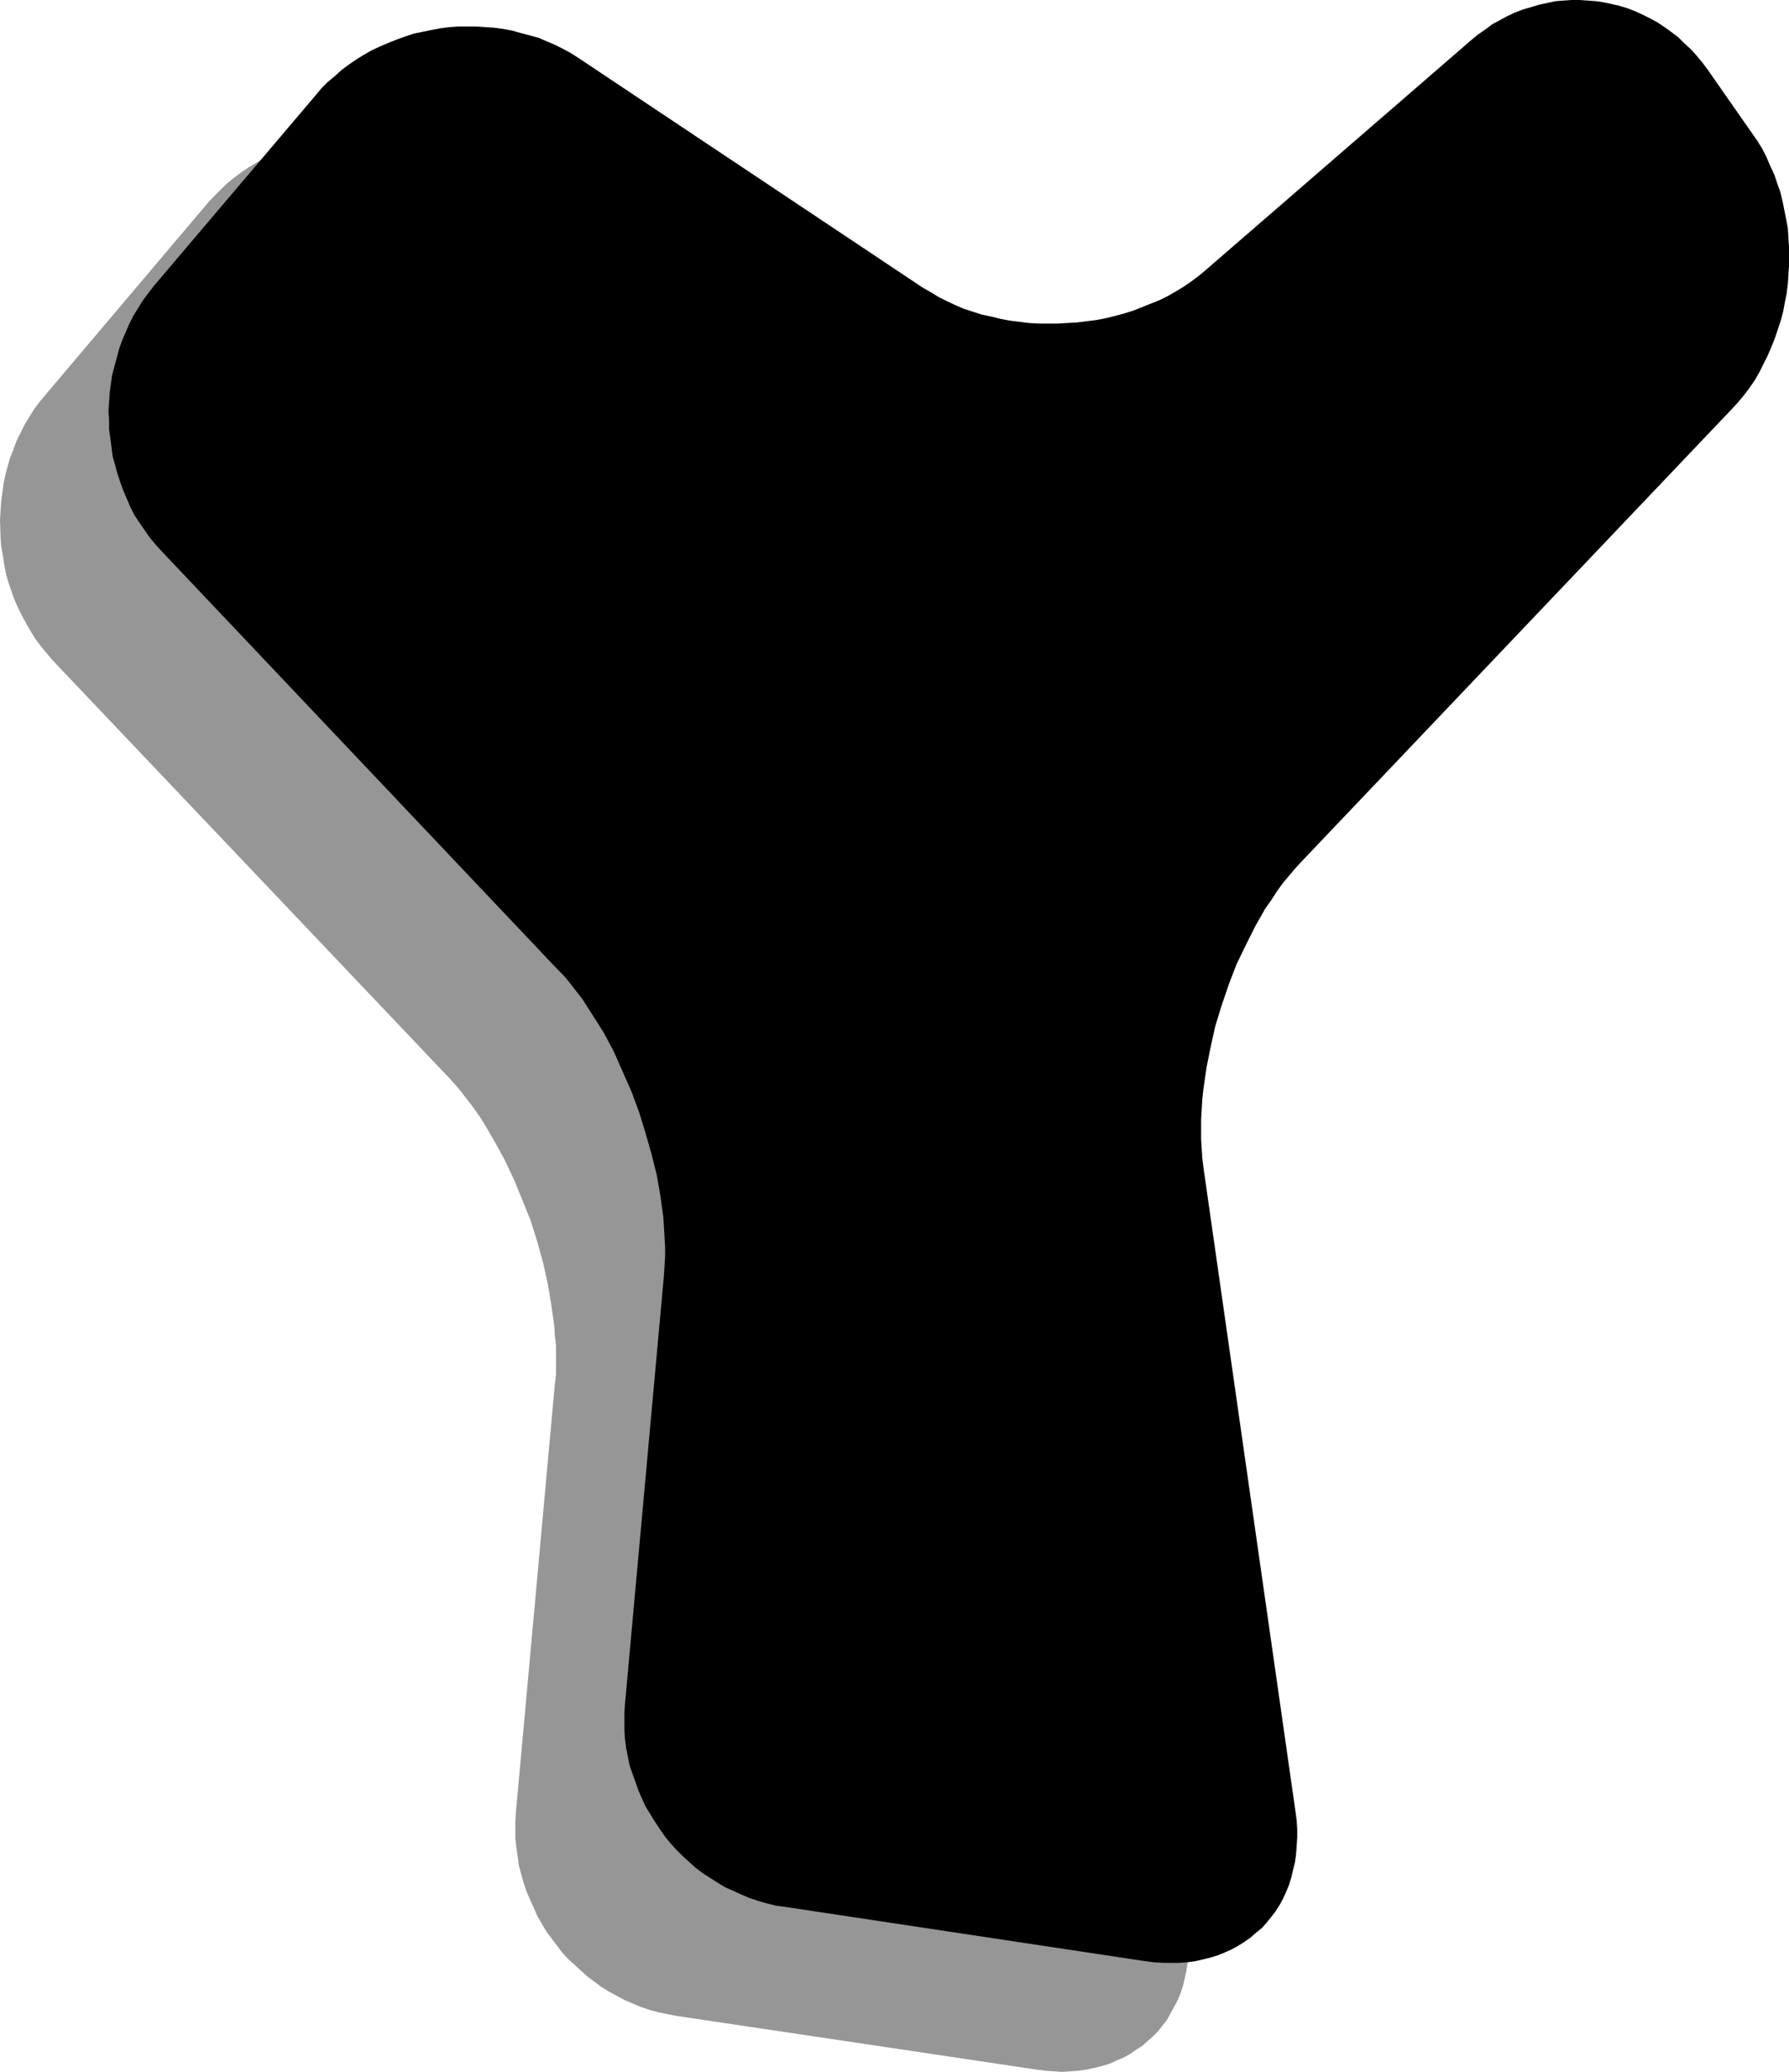
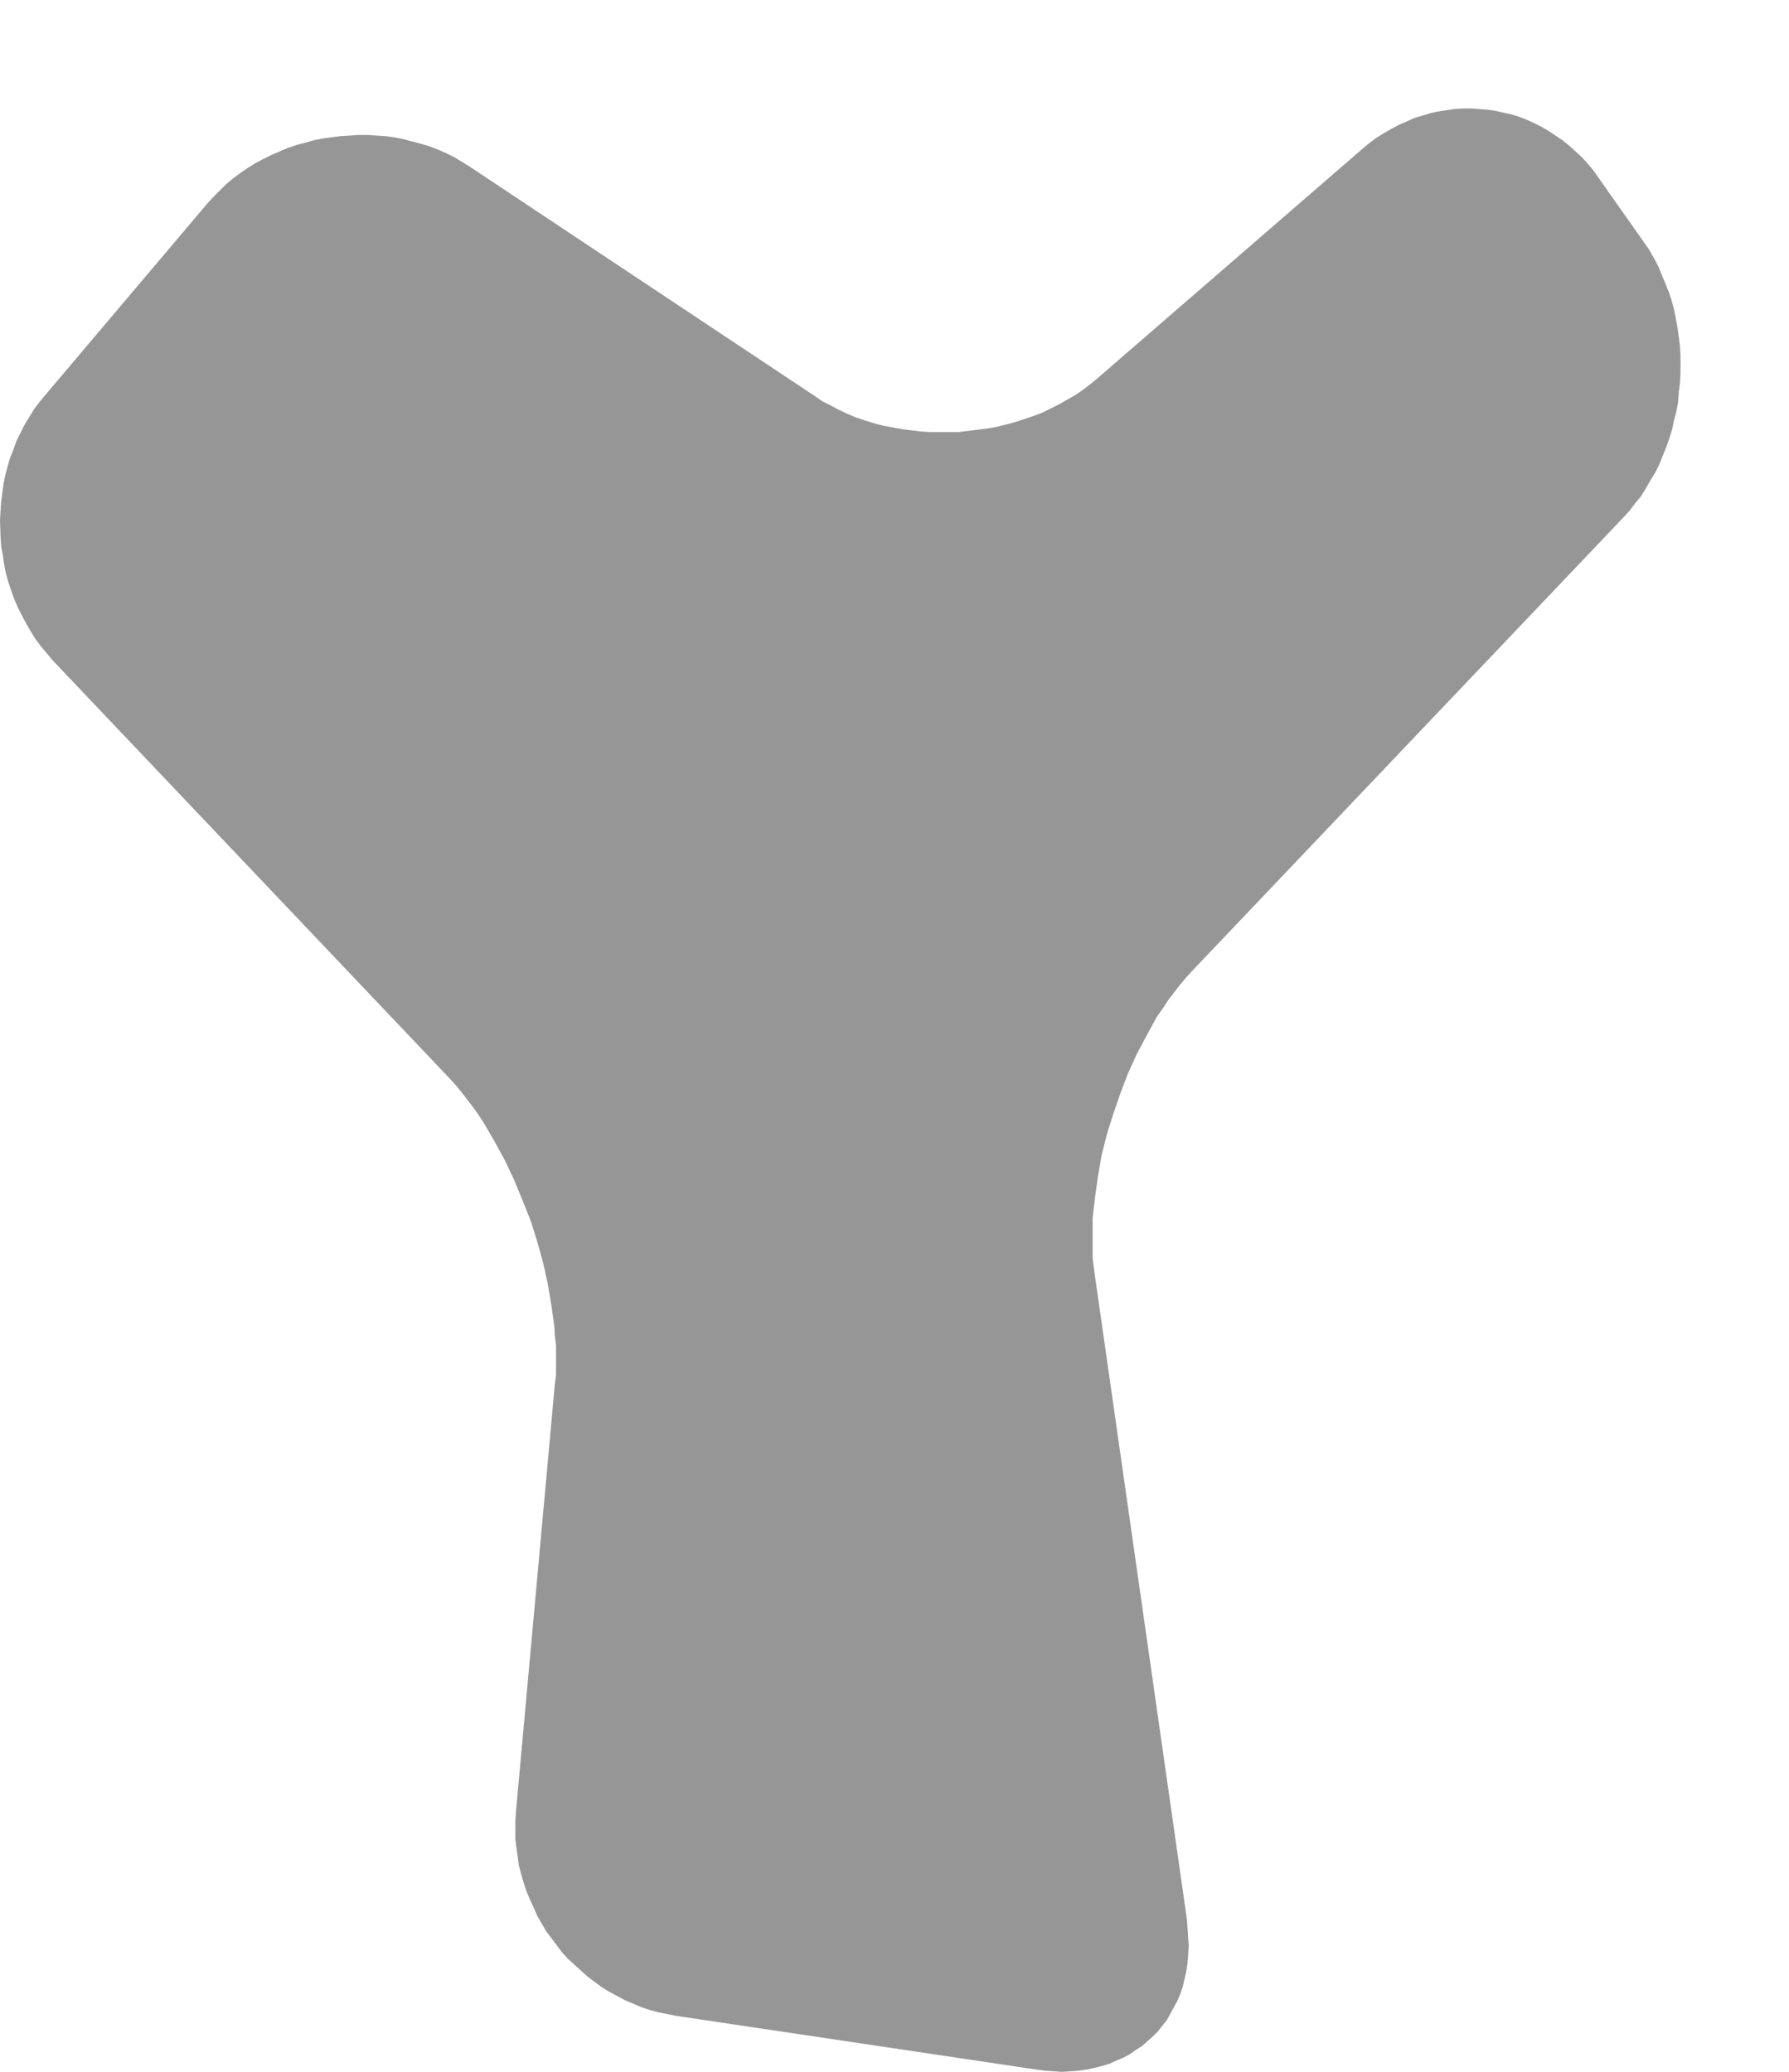
<svg xmlns="http://www.w3.org/2000/svg" xmlns:ns1="http://sodipodi.sourceforge.net/DTD/sodipodi-0.dtd" xmlns:ns2="http://www.inkscape.org/namespaces/inkscape" version="1.0" width="129.724mm" height="150.262mm" id="svg2" ns1:docname="Shadow Y.wmf">
  <ns1:namedview id="namedview2" pagecolor="#ffffff" bordercolor="#000000" borderopacity="0.25" ns2:showpageshadow="2" ns2:pageopacity="0.0" ns2:pagecheckerboard="0" ns2:deskcolor="#d1d1d1" ns2:document-units="mm" />
  <defs id="defs1">
    <pattern id="WMFhbasepattern" patternUnits="userSpaceOnUse" width="6" height="6" x="0" y="0" />
  </defs>
  <path style="fill:#969696;fill-opacity:1;fill-rule:evenodd;stroke:none" d="m 128.795,45.724 -2.101,-1.293 -2.101,-1.293 -2.262,-1.131 -2.262,-0.969 -2.424,-0.969 -2.262,-0.646 -4.848,-1.293 -2.424,-0.485 -2.424,-0.323 -2.424,-0.162 -2.586,-0.162 h -2.424 l -2.424,0.162 -2.586,0.162 -2.424,0.323 -2.424,0.323 -2.424,0.485 -2.262,0.646 -2.424,0.646 -2.424,0.808 -2.262,0.969 -2.262,0.969 -2.262,1.131 -2.101,1.131 -2.101,1.293 -2.101,1.454 -1.939,1.454 -1.939,1.616 -1.778,1.777 -1.778,1.777 -1.616,1.777 -44.278,52.349 -1.616,1.939 -1.454,1.939 -1.293,2.1 -1.293,2.1 -1.131,2.262 -1.131,2.262 -0.808,2.262 -0.97,2.424 -0.646,2.262 -0.646,2.424 -0.485,2.424 -0.323,2.424 -0.323,2.424 -0.162,2.424 L 0,142.505 l 0.162,4.847 0.162,2.424 0.485,2.585 0.323,2.262 0.485,2.585 0.646,2.262 0.808,2.424 0.808,2.262 0.97,2.262 1.131,2.262 1.131,2.1 1.293,2.262 1.293,2.1 1.454,1.939 1.616,1.939 1.616,1.939 108.595,114.392 1.778,1.939 1.616,1.939 1.616,2.1 1.616,2.1 1.616,2.262 1.454,2.262 2.909,5.009 2.747,5.009 2.586,5.493 2.262,5.493 2.262,5.655 1.778,5.655 1.616,5.817 1.293,5.817 0.97,5.817 0.808,5.655 0.162,2.747 0.323,2.747 v 2.747 2.585 2.585 l -0.323,2.585 -10.666,117.3 -0.162,2.585 v 2.424 2.424 l 0.323,2.585 0.323,2.262 0.323,2.424 0.646,2.424 0.646,2.262 0.808,2.424 0.97,2.262 0.97,2.1 0.97,2.262 2.424,4.201 1.454,1.939 1.454,1.939 1.454,1.939 1.616,1.777 1.778,1.616 1.778,1.616 1.778,1.616 1.939,1.454 1.939,1.454 2.101,1.293 2.101,1.131 2.101,1.131 2.262,0.969 2.262,0.969 2.424,0.808 2.424,0.646 2.424,0.485 2.424,0.485 98.576,14.703 2.424,0.323 2.424,0.162 2.262,0.162 2.424,-0.162 2.262,-0.162 2.101,-0.323 2.262,-0.485 1.939,-0.485 2.101,-0.646 1.778,-0.808 1.939,-0.808 1.778,-0.969 1.616,-1.131 1.778,-1.131 1.454,-1.293 1.454,-1.293 1.454,-1.454 1.131,-1.454 1.293,-1.616 0.97,-1.777 0.97,-1.777 0.97,-1.777 0.808,-1.939 0.646,-1.939 0.485,-2.1 0.485,-2.1 0.323,-2.262 0.162,-2.262 0.162,-2.262 -0.162,-2.424 -0.162,-2.424 -0.162,-2.424 -25.21,-176.435 -0.323,-2.424 -0.323,-2.585 v -2.747 -5.332 -2.747 l 0.323,-2.908 0.323,-2.747 0.808,-5.817 0.97,-5.655 1.454,-5.817 1.778,-5.655 1.939,-5.655 2.101,-5.493 2.424,-5.332 2.747,-5.17 2.747,-5.009 1.616,-2.262 1.454,-2.262 1.616,-2.1 1.616,-2.1 1.616,-1.939 1.778,-1.939 118.129,-124.248 1.778,-1.939 1.454,-1.939 1.616,-1.939 1.293,-2.1 1.293,-2.262 1.293,-2.1 1.131,-2.262 0.97,-2.424 0.97,-2.424 0.808,-2.262 0.808,-2.585 0.485,-2.424 0.646,-2.424 0.485,-2.585 0.162,-2.585 0.323,-2.585 0.162,-2.585 v -2.585 -2.424 l -0.162,-2.585 -0.323,-2.585 -0.323,-2.424 -0.485,-2.585 -0.485,-2.424 -0.646,-2.424 -0.808,-2.424 -0.97,-2.424 -0.97,-2.262 -0.97,-2.424 -1.131,-2.1 -1.293,-2.262 -1.454,-2.1 -12.282,-17.45 -1.454,-2.1 -1.616,-1.939 -1.616,-1.777 -1.778,-1.616 -1.778,-1.616 -1.778,-1.454 -1.939,-1.293 -1.939,-1.293 -1.939,-1.131 -1.939,-0.969 -2.101,-0.969 -2.101,-0.808 -2.101,-0.646 -2.262,-0.485 -2.101,-0.485 -2.262,-0.323 -2.262,-0.162 -2.101,-0.162 h -2.262 l -2.262,0.162 -2.262,0.323 -2.101,0.323 -2.262,0.485 -2.101,0.646 -2.262,0.646 -2.101,0.969 -2.262,0.969 -2.101,1.131 -1.939,1.131 -2.101,1.293 -1.939,1.454 -1.939,1.616 -72.558,62.851 -1.939,1.616 -1.939,1.454 -2.101,1.454 -2.262,1.293 -2.262,1.293 -2.262,1.131 -2.262,1.131 -2.586,0.969 -2.424,0.808 -2.424,0.808 -2.424,0.646 -2.586,0.646 -2.586,0.485 -2.747,0.323 -2.586,0.323 -2.586,0.323 h -2.747 -2.586 -2.586 l -2.586,-0.162 -2.586,-0.323 -2.586,-0.323 -2.586,-0.485 -2.586,-0.485 -2.424,-0.646 -2.586,-0.808 -2.424,-0.808 -2.262,-0.969 -2.424,-1.131 -2.101,-1.131 -2.262,-1.131 -2.101,-1.454 z" id="path1" />
-   <path style="fill:#000000;fill-opacity:1;fill-rule:evenodd;stroke:none" d="m 158.691,15.995 -2.262,-1.454 -2.101,-1.131 -2.262,-1.131 -2.262,-0.969 -2.262,-0.969 -2.424,-0.646 -2.424,-0.646 -2.262,-0.646 -2.586,-0.485 -2.424,-0.323 -2.424,-0.162 -2.424,-0.162 h -2.586 -2.424 l -2.424,0.162 -2.424,0.323 -2.586,0.485 -4.686,0.969 -2.424,0.808 -2.262,0.808 -2.424,0.969 -2.262,0.969 -2.101,0.969 -2.262,1.293 -2.101,1.293 -2.101,1.454 -1.939,1.454 -1.778,1.616 -1.939,1.616 -1.778,1.777 -1.616,1.939 -44.278,52.187 -1.616,2.1 -1.454,1.939 -1.293,2.1 -1.293,2.1 -1.131,2.262 -0.97,2.262 -0.97,2.262 -0.808,2.262 -0.646,2.424 -0.646,2.424 -0.646,2.424 -0.323,2.424 -0.323,2.424 -0.162,2.424 -0.162,2.585 0.162,2.424 v 2.424 l 0.323,2.424 0.323,2.424 0.323,2.585 0.646,2.262 0.646,2.424 0.808,2.424 0.808,2.262 0.97,2.262 0.97,2.262 1.131,2.262 1.293,1.939 1.454,2.1 1.454,2.1 1.616,1.939 1.616,1.777 108.433,114.554 1.778,1.777 1.616,1.939 1.616,2.1 1.778,2.262 1.454,2.262 1.454,2.262 3.07,4.847 2.747,5.17 2.424,5.493 2.424,5.493 2.101,5.655 1.778,5.817 1.616,5.655 1.454,5.817 0.97,5.655 0.808,5.817 0.162,2.747 0.162,2.747 0.162,2.585 v 2.747 l -0.162,2.585 -0.162,2.585 -10.666,117.3 -0.162,2.424 v 2.585 2.424 l 0.162,2.424 0.323,2.424 0.485,2.424 0.485,2.424 0.808,2.262 0.808,2.262 0.808,2.262 0.97,2.262 0.97,2.1 1.293,2.1 1.293,2.1 1.293,1.939 1.454,2.1 1.454,1.777 1.616,1.777 1.778,1.777 1.778,1.616 1.778,1.616 1.939,1.454 4.04,2.585 2.101,1.293 2.262,0.969 2.101,0.969 2.262,0.969 2.424,0.808 2.262,0.646 2.586,0.646 2.424,0.323 98.576,14.864 2.424,0.323 2.424,0.162 h 2.424 2.262 l 2.262,-0.162 2.262,-0.323 2.101,-0.485 1.939,-0.485 2.101,-0.646 1.939,-0.808 1.778,-0.808 1.778,-0.969 1.778,-1.131 1.616,-1.131 1.454,-1.293 1.616,-1.293 1.293,-1.454 1.293,-1.616 1.131,-1.454 1.131,-1.777 0.97,-1.777 0.808,-1.777 0.808,-1.939 0.646,-2.1 0.485,-2.1 0.485,-1.939 0.323,-2.262 0.162,-2.262 0.162,-2.424 v -2.262 l -0.162,-2.424 -0.323,-2.424 -25.21,-176.435 -0.323,-2.585 -0.162,-2.585 -0.162,-2.585 v -5.493 l 0.162,-2.747 0.162,-2.747 0.323,-2.908 0.808,-5.655 1.131,-5.655 1.293,-5.817 1.778,-5.817 1.939,-5.655 2.101,-5.493 2.586,-5.332 2.586,-5.17 2.747,-4.847 1.616,-2.262 1.454,-2.262 1.616,-2.262 1.616,-1.939 1.778,-2.1 1.616,-1.777 118.129,-124.248 1.778,-1.939 1.616,-1.939 1.454,-1.939 1.454,-2.1 1.293,-2.262 1.131,-2.262 1.131,-2.262 0.97,-2.262 0.97,-2.424 0.808,-2.424 0.808,-2.424 0.646,-2.424 0.485,-2.585 0.485,-2.424 0.323,-2.585 0.162,-2.585 0.162,-2.424 v -2.585 -2.585 l -0.162,-2.585 -0.162,-2.585 -0.485,-2.585 -0.485,-2.424 -0.485,-2.424 -0.646,-2.585 -0.808,-2.262 -0.808,-2.424 -1.131,-2.424 -0.97,-2.262 -1.131,-2.262 -1.293,-2.1 -1.454,-2.1 -12.282,-17.611 -1.454,-1.939 -1.616,-1.939 -1.616,-1.777 -1.778,-1.616 -1.616,-1.616 -1.939,-1.454 -1.778,-1.293 -1.939,-1.293 -2.101,-1.131 -1.939,-0.969 -2.101,-0.969 L 446.015,2.262 443.915,1.616 441.814,1.131 439.551,0.646 437.451,0.323 435.188,0.162 432.926,0 h -2.262 l -2.262,0.162 -2.101,0.162 -2.262,0.485 -2.262,0.485 -2.101,0.646 -2.262,0.646 -2.101,0.808 -2.101,0.969 -2.101,1.131 -2.101,1.131 -1.939,1.454 -2.101,1.454 -1.939,1.616 -72.558,62.851 -1.939,1.616 -1.939,1.454 -2.101,1.454 -2.101,1.293 -2.262,1.293 -2.262,1.131 -2.424,0.969 -2.424,0.969 -2.424,0.969 -2.586,0.808 -2.424,0.646 -2.586,0.646 -2.586,0.485 -2.586,0.323 -2.586,0.323 -2.747,0.162 -2.586,0.162 h -2.586 -2.586 l -2.747,-0.162 -2.586,-0.323 -2.586,-0.323 -2.586,-0.485 -2.586,-0.646 -2.424,-0.485 -5.01,-1.616 -2.262,-0.969 -2.424,-1.131 -2.262,-1.131 -2.101,-1.293 -2.262,-1.293 z" id="path2" />
</svg>